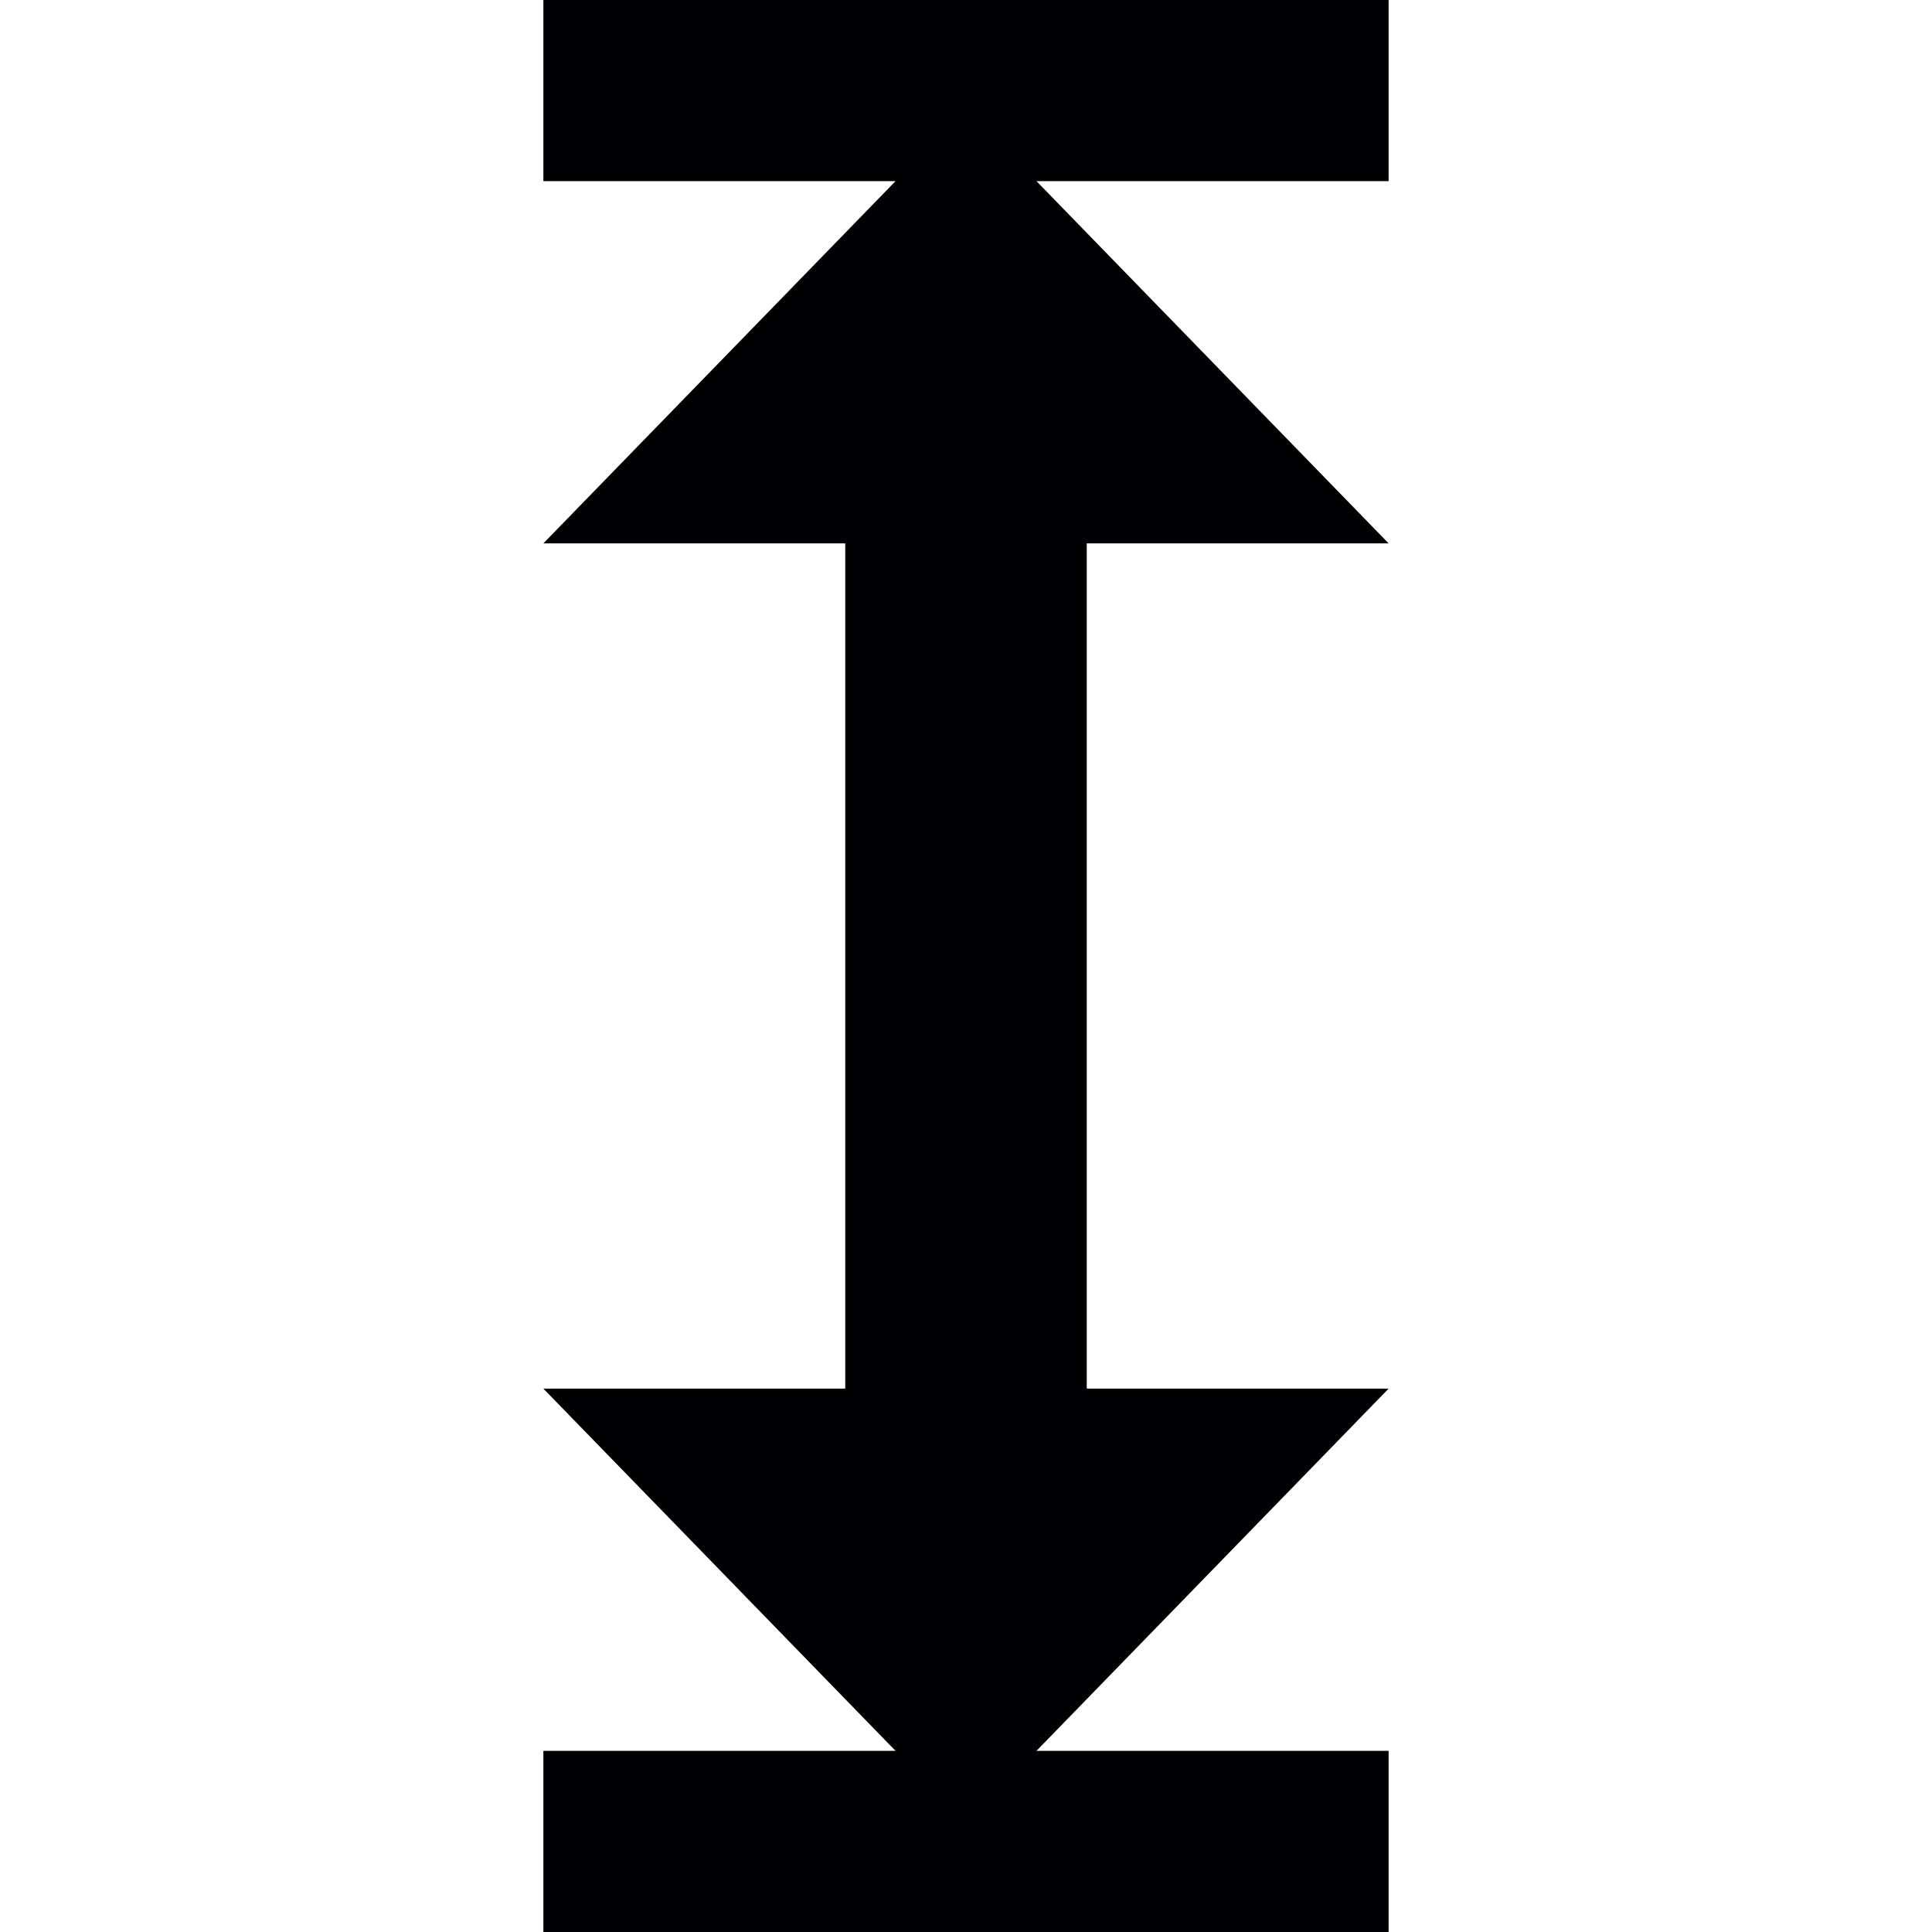
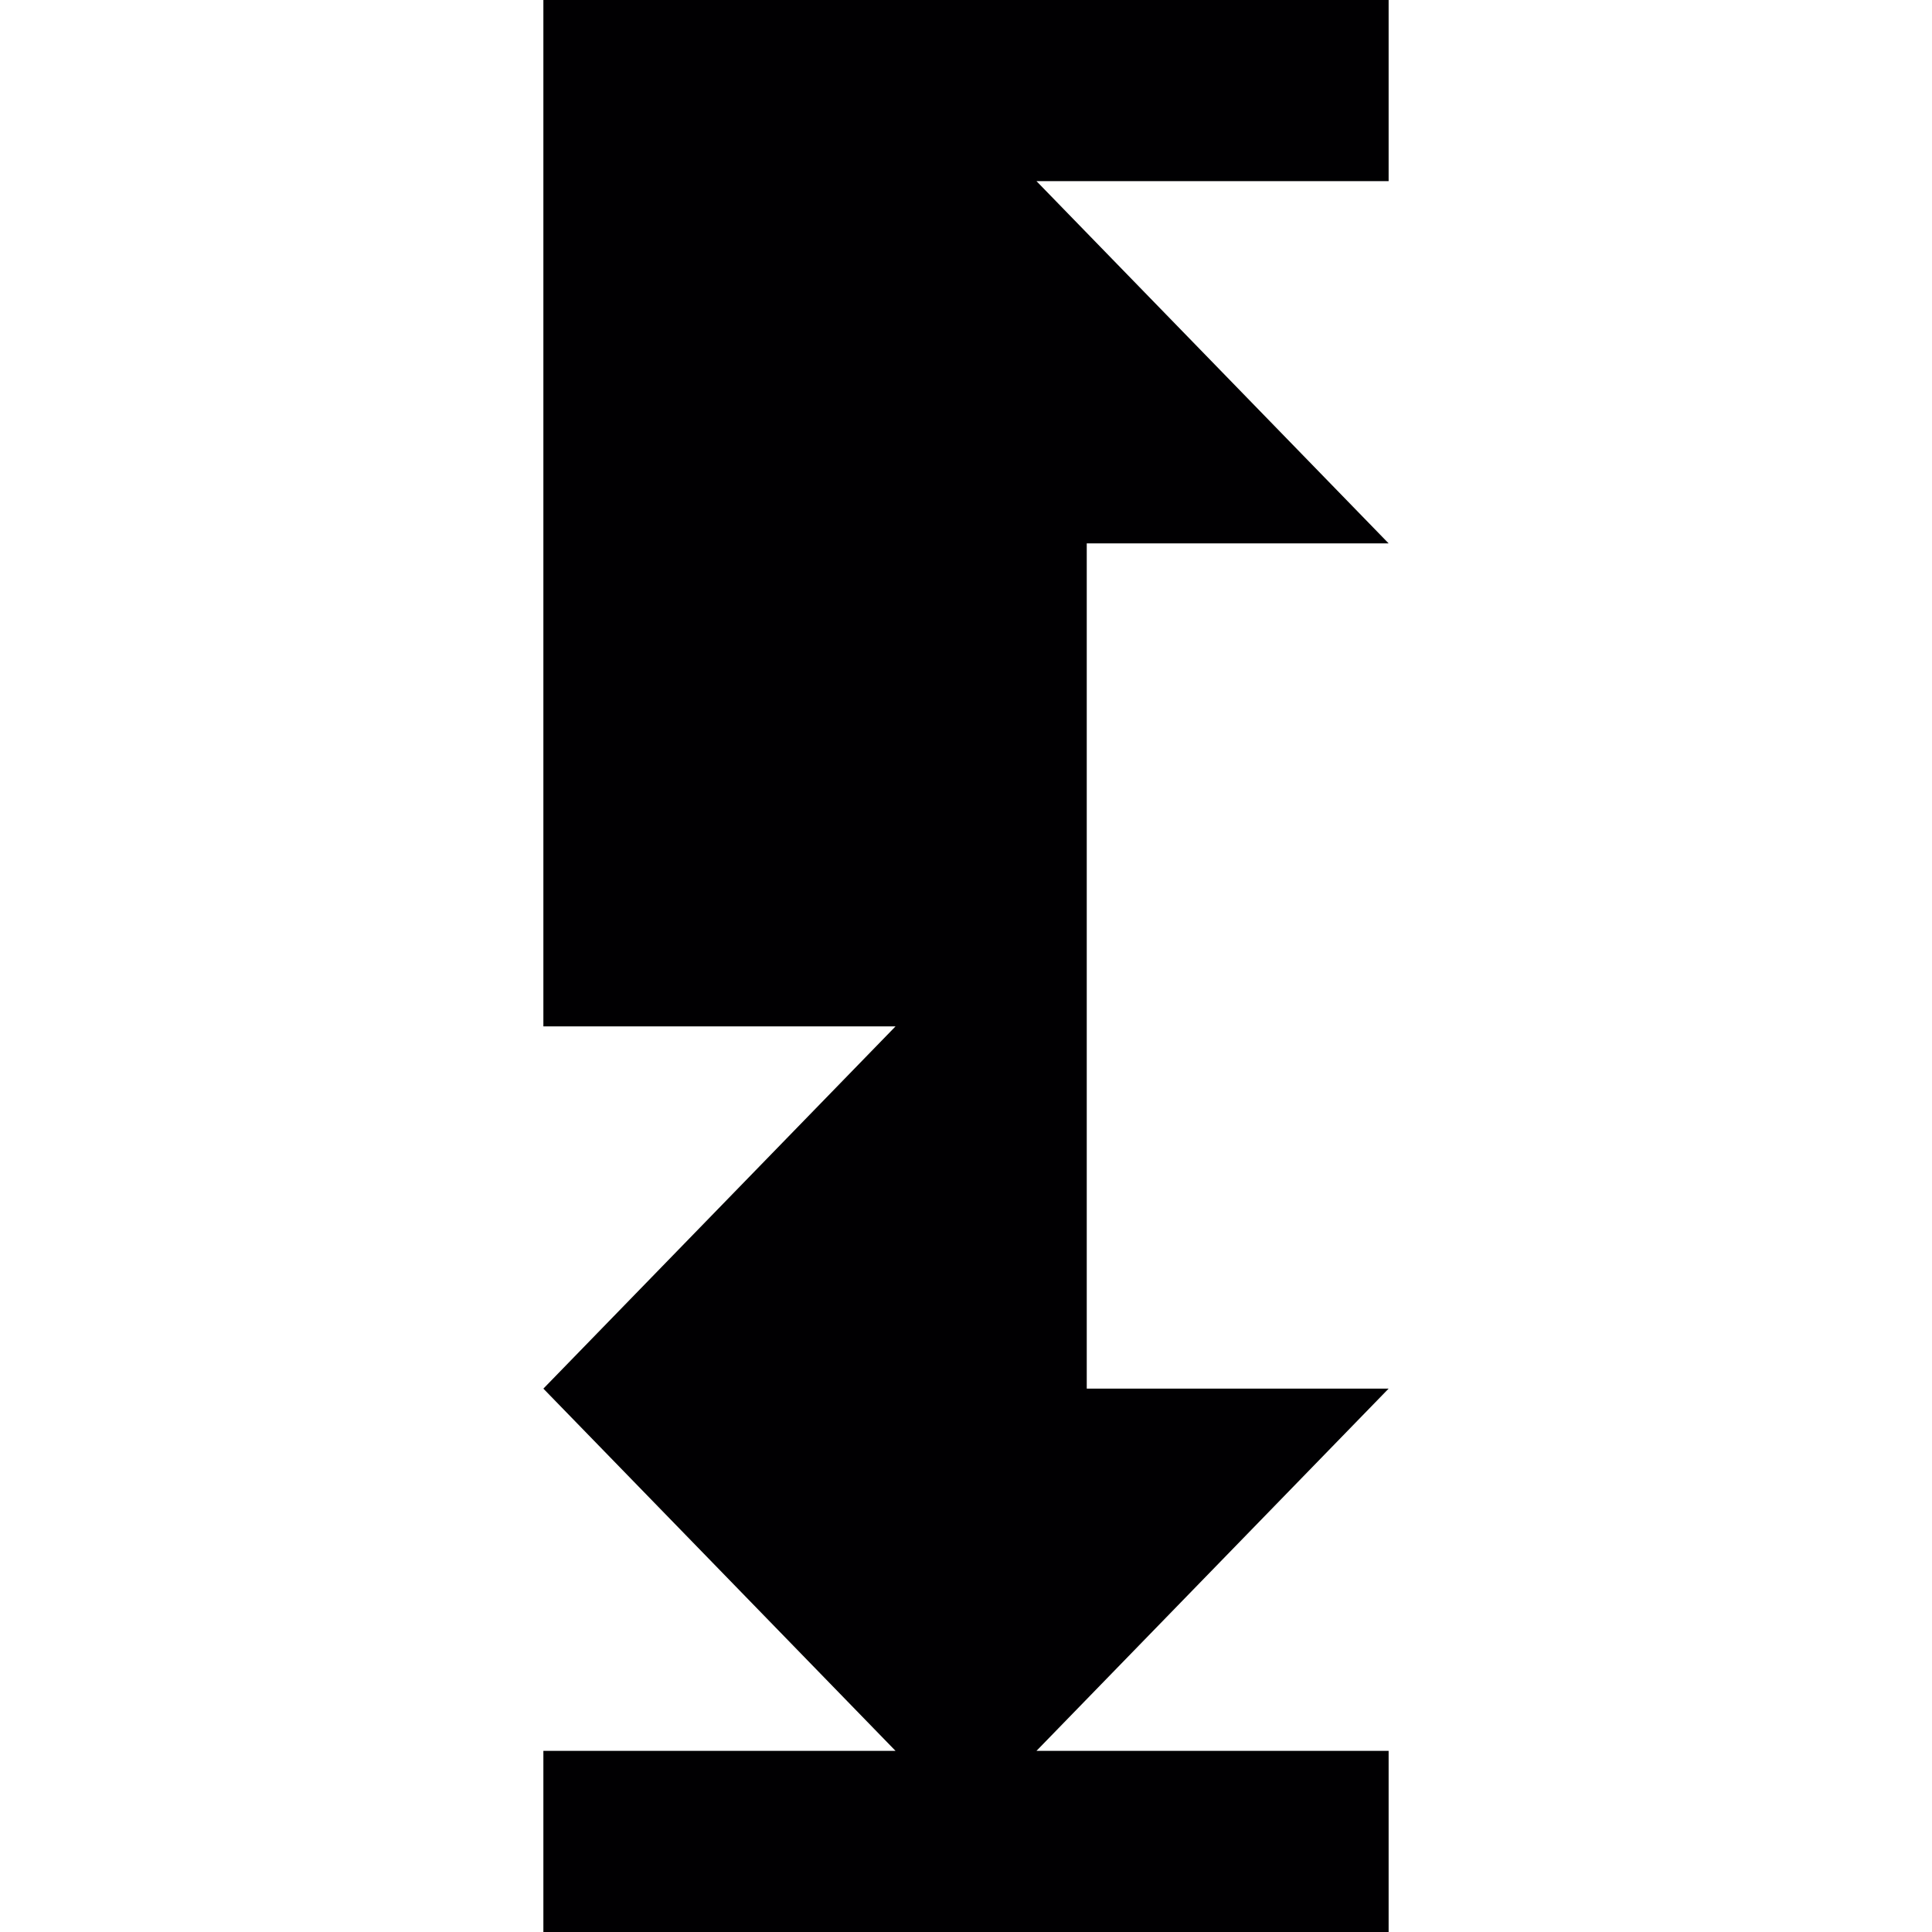
<svg xmlns="http://www.w3.org/2000/svg" height="800px" width="800px" version="1.1" id="Capa_1" viewBox="0 0 32 32" xml:space="preserve">
  <g>
-     <path style="fill:#010002;" d="M9,29h5.833L9,23h5V9H9l5.833-6H9V0h14v3h-5.833L23,9h-5v14h5l-5.833,6H23v3H9V29z" />
+     <path style="fill:#010002;" d="M9,29h5.833L9,23h5H9l5.833-6H9V0h14v3h-5.833L23,9h-5v14h5l-5.833,6H23v3H9V29z" />
  </g>
</svg>